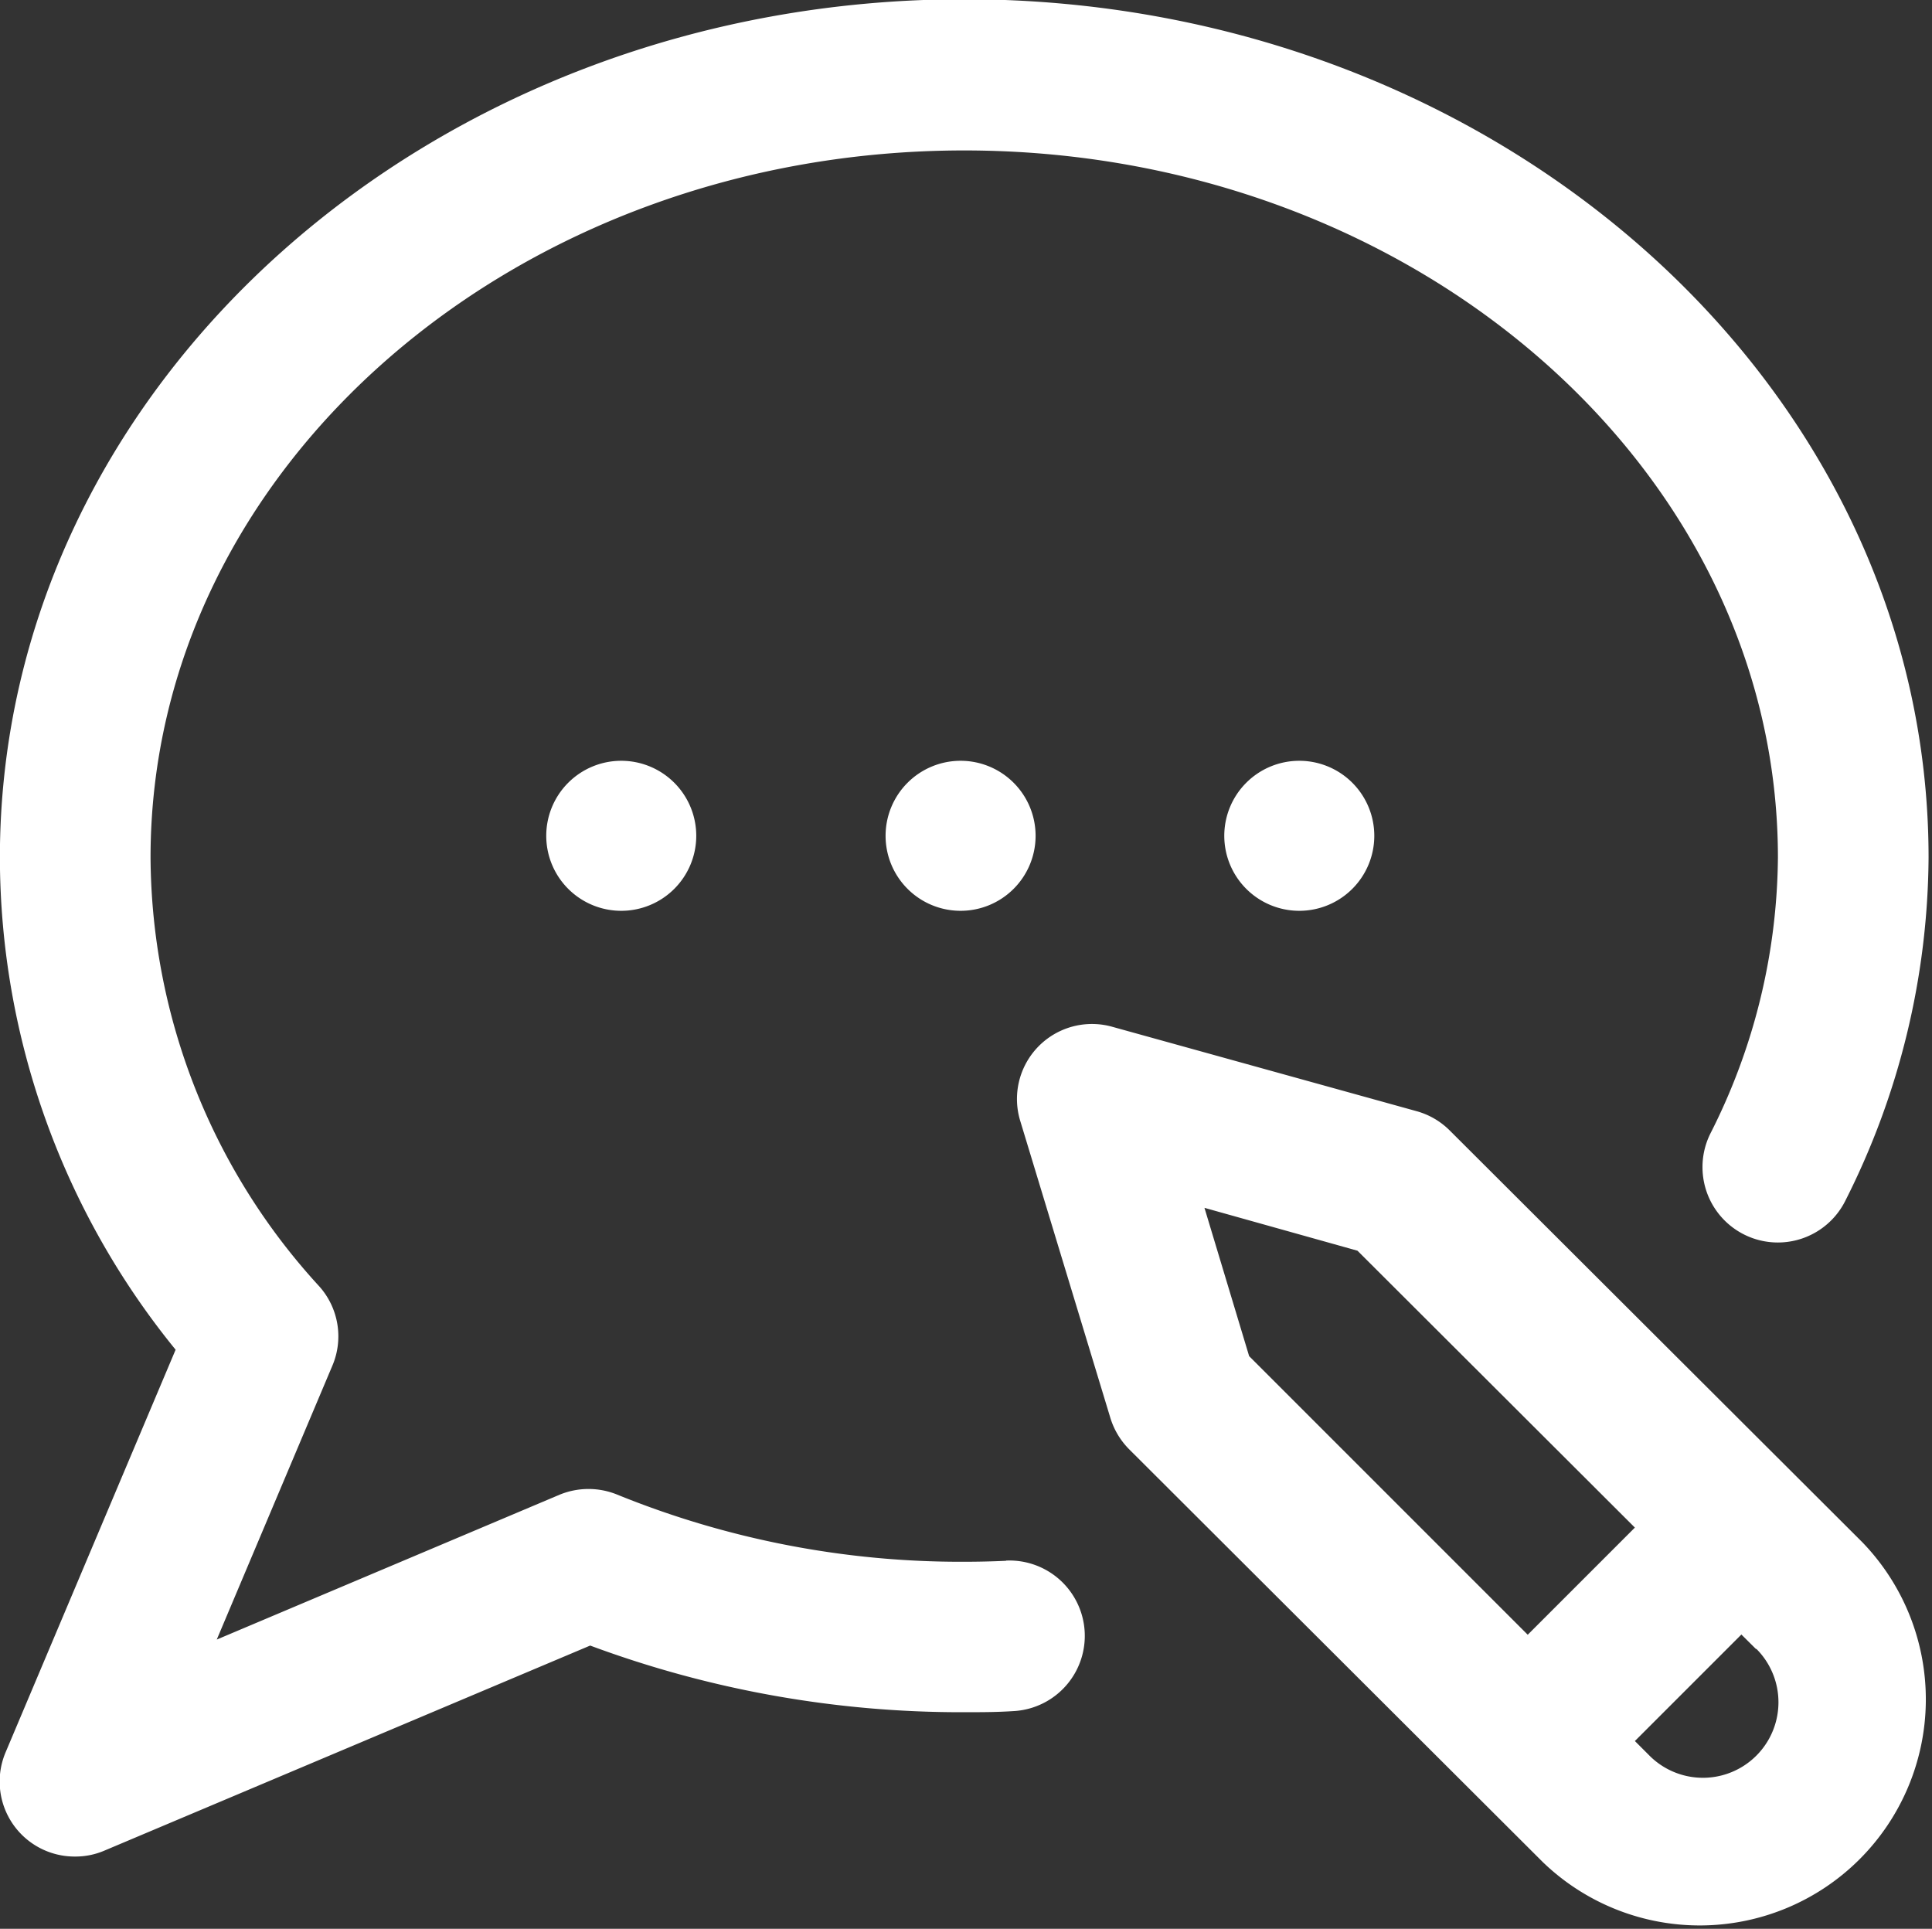
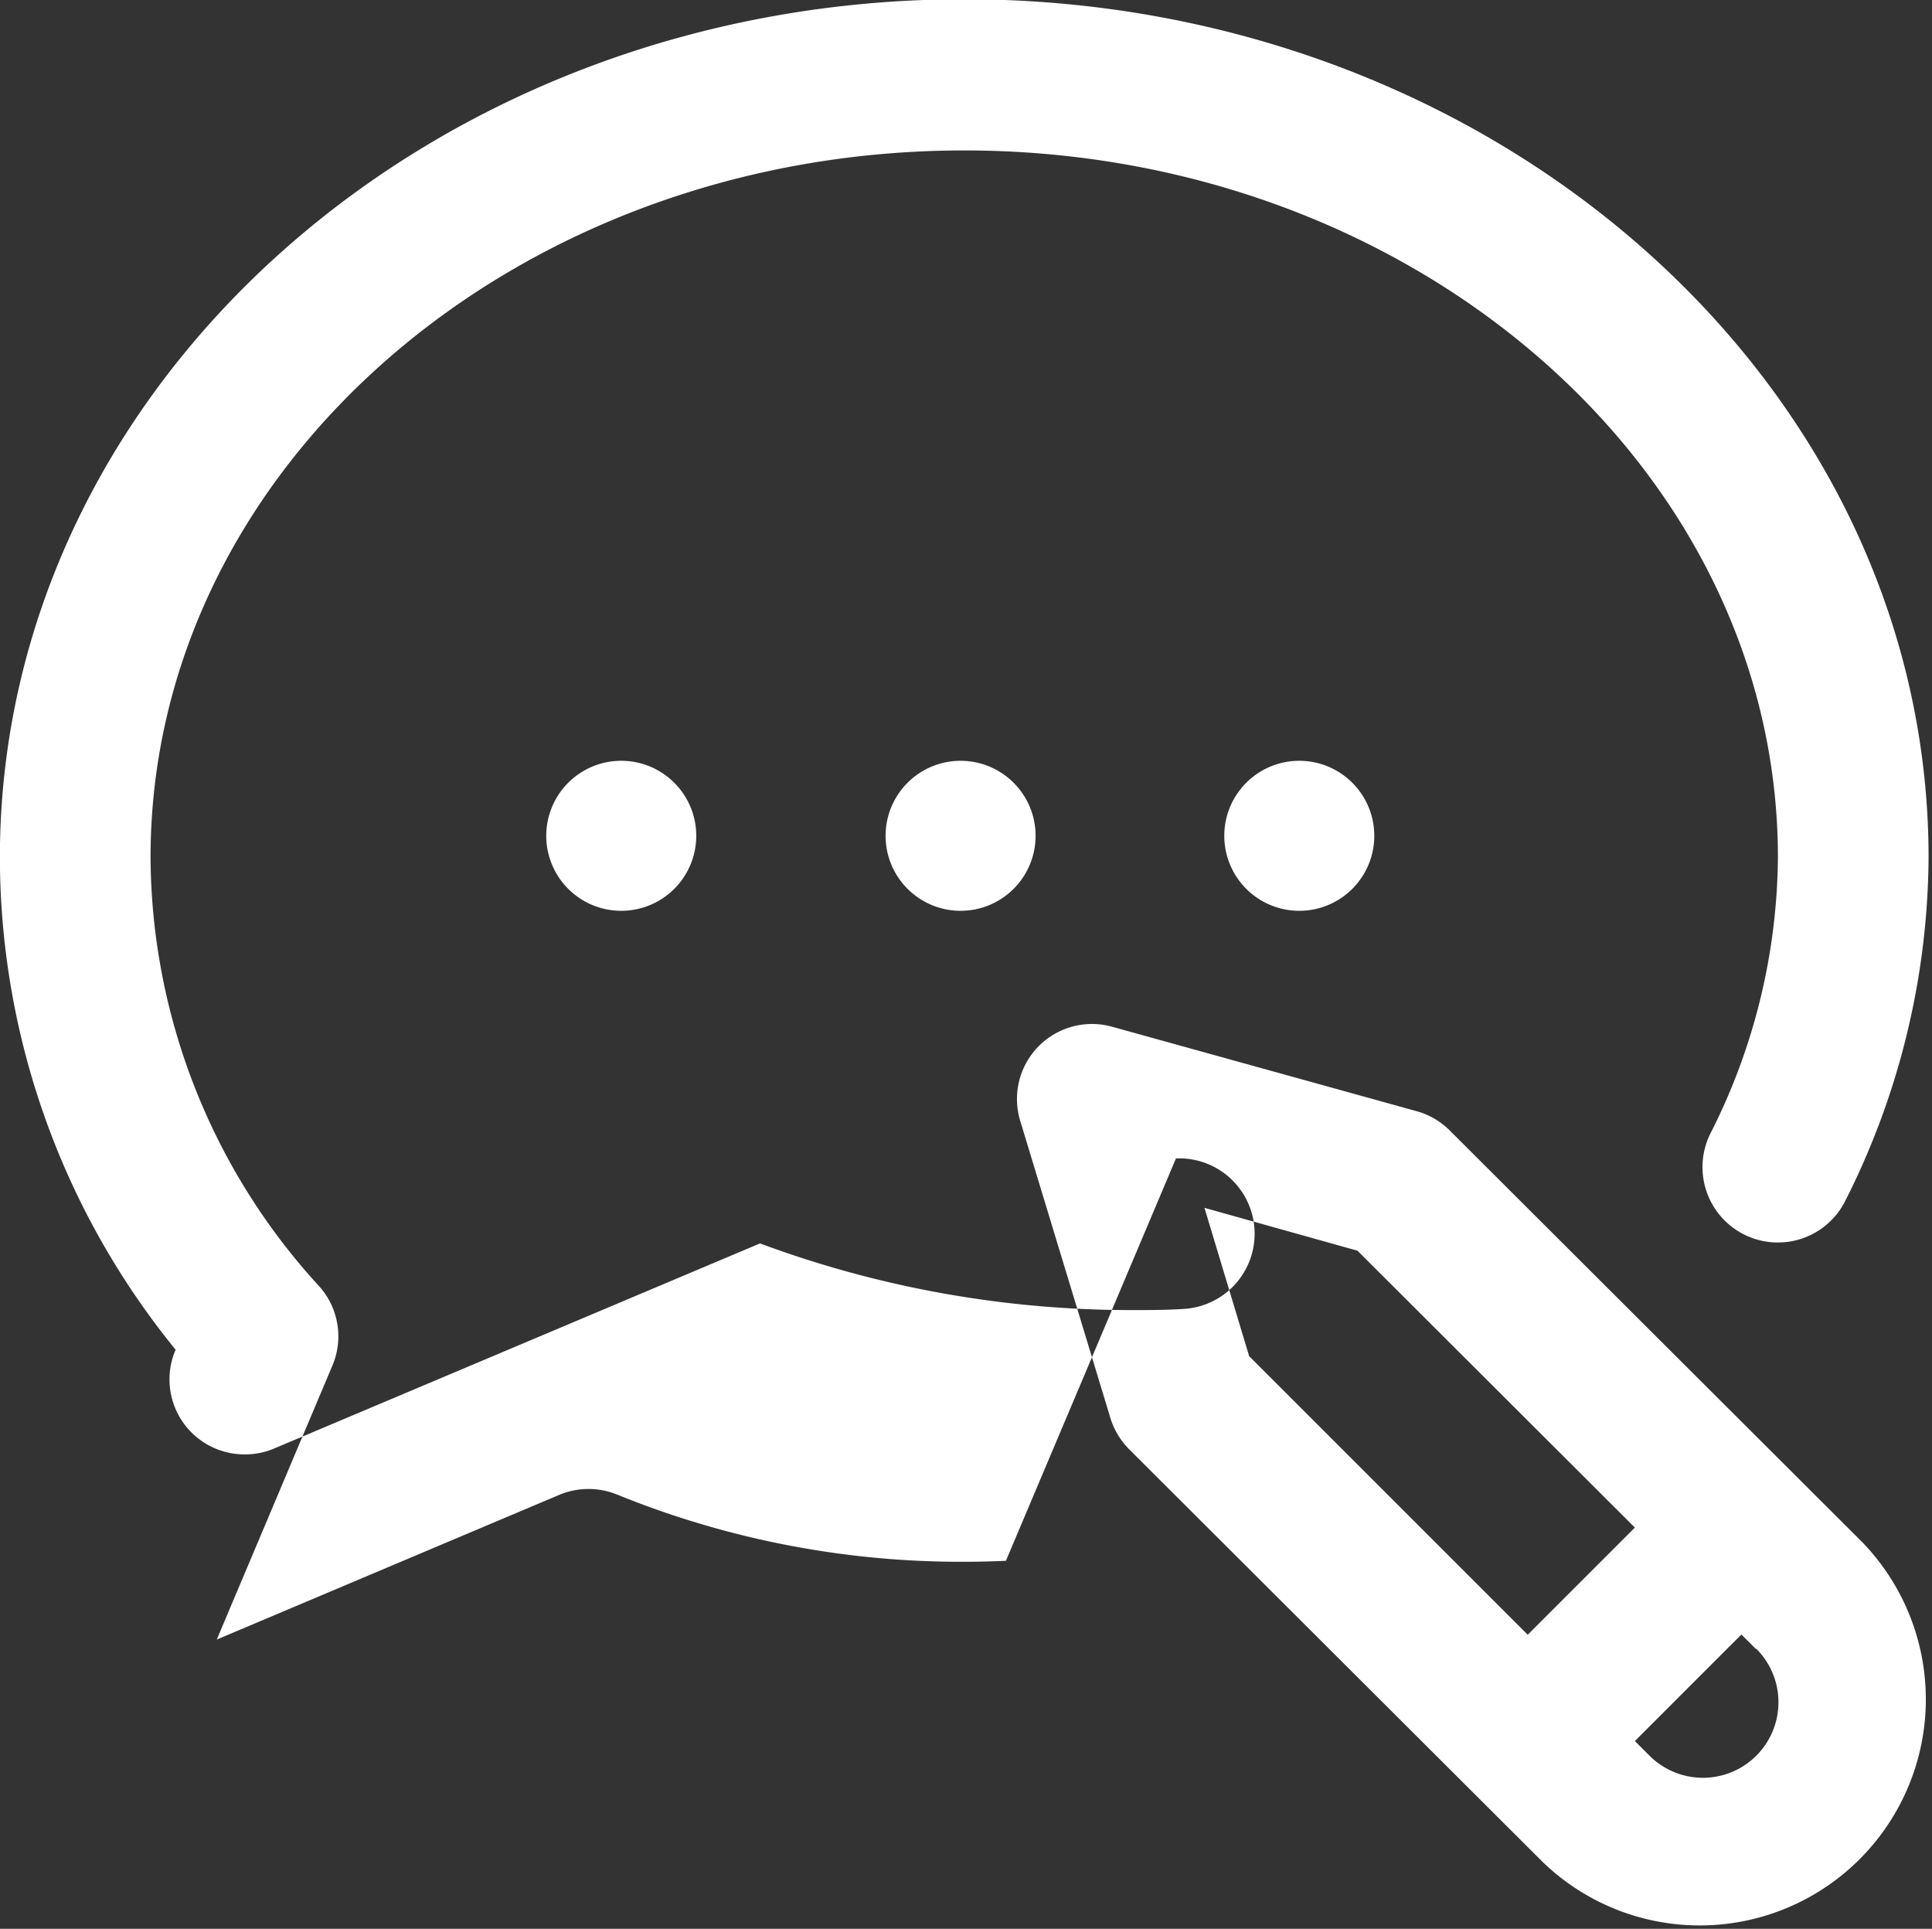
<svg xmlns="http://www.w3.org/2000/svg" width="18.031" height="18" viewBox="0 0 18.031 18">
  <rect x="0" y="0" width="18.031" height="18" fill="#333333" stroke="none" />
  <defs>
    <style>
      .cls-1 {
        fill: #fff;
        fill-rule: evenodd;
      }
    </style>
  </defs>
-   <path id="noticias" class="cls-1" d="M485.965,165.1a0.7,0.7,0,1,1-.7.7,0.7,0.7,0,0,1,.7-0.7h0Zm2.461,0.7a0.7,0.7,0,1,0,.7-0.7,0.7,0.7,0,0,0-.7.7h0Zm-6.328,0a0.7,0.7,0,1,0,.7-0.7,0.7,0.7,0,0,0-.7.7h0Zm12.284,6.594a2.11,2.11,0,0,1-2.983,2.984l-3.859-3.851a0.71,0.71,0,0,1-.177-0.294l-0.84-2.768a0.7,0.7,0,0,1,.86-0.882l2.838,0.787a0.7,0.7,0,0,1,.309.18Zm-5.724-1.738,2.6,2.6,1-1-2.589-2.584-1.428-.4Zm4.73,2.733-0.136-.135-0.994.994,0.135,0.135a0.7,0.7,0,1,0,1-.994h0Zm-7-.823c-0.13.006-.261,0.009-0.391,0.009a8.514,8.514,0,0,1-3.235-.626,0.709,0.709,0,0,0-.539,0l-3.2,1.352,1.079-2.556a0.7,0.7,0,0,0-.123-0.741,5.962,5.962,0,0,1-1.574-4c0-3.642,3.407-6.6,7.594-6.6s7.594,2.963,7.594,6.6a5.779,5.779,0,0,1-.631,2.576,0.7,0.7,0,0,0,1.261.624,7.184,7.184,0,0,0,.776-3.2c0-4.418-4.037-8.011-9-8.011s-9,3.593-9,8.011a7.284,7.284,0,0,0,1.64,4.592l-1.585,3.753a0.7,0.7,0,0,0,.649.977,0.688,0.688,0,0,0,.273-0.056l4.532-1.913a9.937,9.937,0,0,0,3.491.622c0.15,0,.3,0,0.453-0.01a0.7,0.7,0,0,0-.062-1.405h0Zm0,0" transform="translate(-477 -158)" />
+   <path id="noticias" class="cls-1" d="M485.965,165.1a0.7,0.7,0,1,1-.7.7,0.7,0.7,0,0,1,.7-0.7h0Zm2.461,0.7a0.7,0.7,0,1,0,.7-0.7,0.7,0.7,0,0,0-.7.7h0Zm-6.328,0a0.7,0.7,0,1,0,.7-0.7,0.7,0.7,0,0,0-.7.7h0Zm12.284,6.594a2.11,2.11,0,0,1-2.983,2.984l-3.859-3.851a0.71,0.71,0,0,1-.177-0.294l-0.84-2.768a0.7,0.7,0,0,1,.86-0.882l2.838,0.787a0.7,0.7,0,0,1,.309.18Zm-5.724-1.738,2.6,2.6,1-1-2.589-2.584-1.428-.4Zm4.73,2.733-0.136-.135-0.994.994,0.135,0.135a0.7,0.7,0,1,0,1-.994h0Zm-7-.823c-0.13.006-.261,0.009-0.391,0.009a8.514,8.514,0,0,1-3.235-.626,0.709,0.709,0,0,0-.539,0l-3.2,1.352,1.079-2.556a0.7,0.7,0,0,0-.123-0.741,5.962,5.962,0,0,1-1.574-4c0-3.642,3.407-6.6,7.594-6.6s7.594,2.963,7.594,6.6a5.779,5.779,0,0,1-.631,2.576,0.7,0.7,0,0,0,1.261.624,7.184,7.184,0,0,0,.776-3.2c0-4.418-4.037-8.011-9-8.011s-9,3.593-9,8.011a7.284,7.284,0,0,0,1.64,4.592a0.7,0.7,0,0,0,.649.977,0.688,0.688,0,0,0,.273-0.056l4.532-1.913a9.937,9.937,0,0,0,3.491.622c0.15,0,.3,0,0.453-0.01a0.7,0.7,0,0,0-.062-1.405h0Zm0,0" transform="translate(-477 -158)" />
</svg>